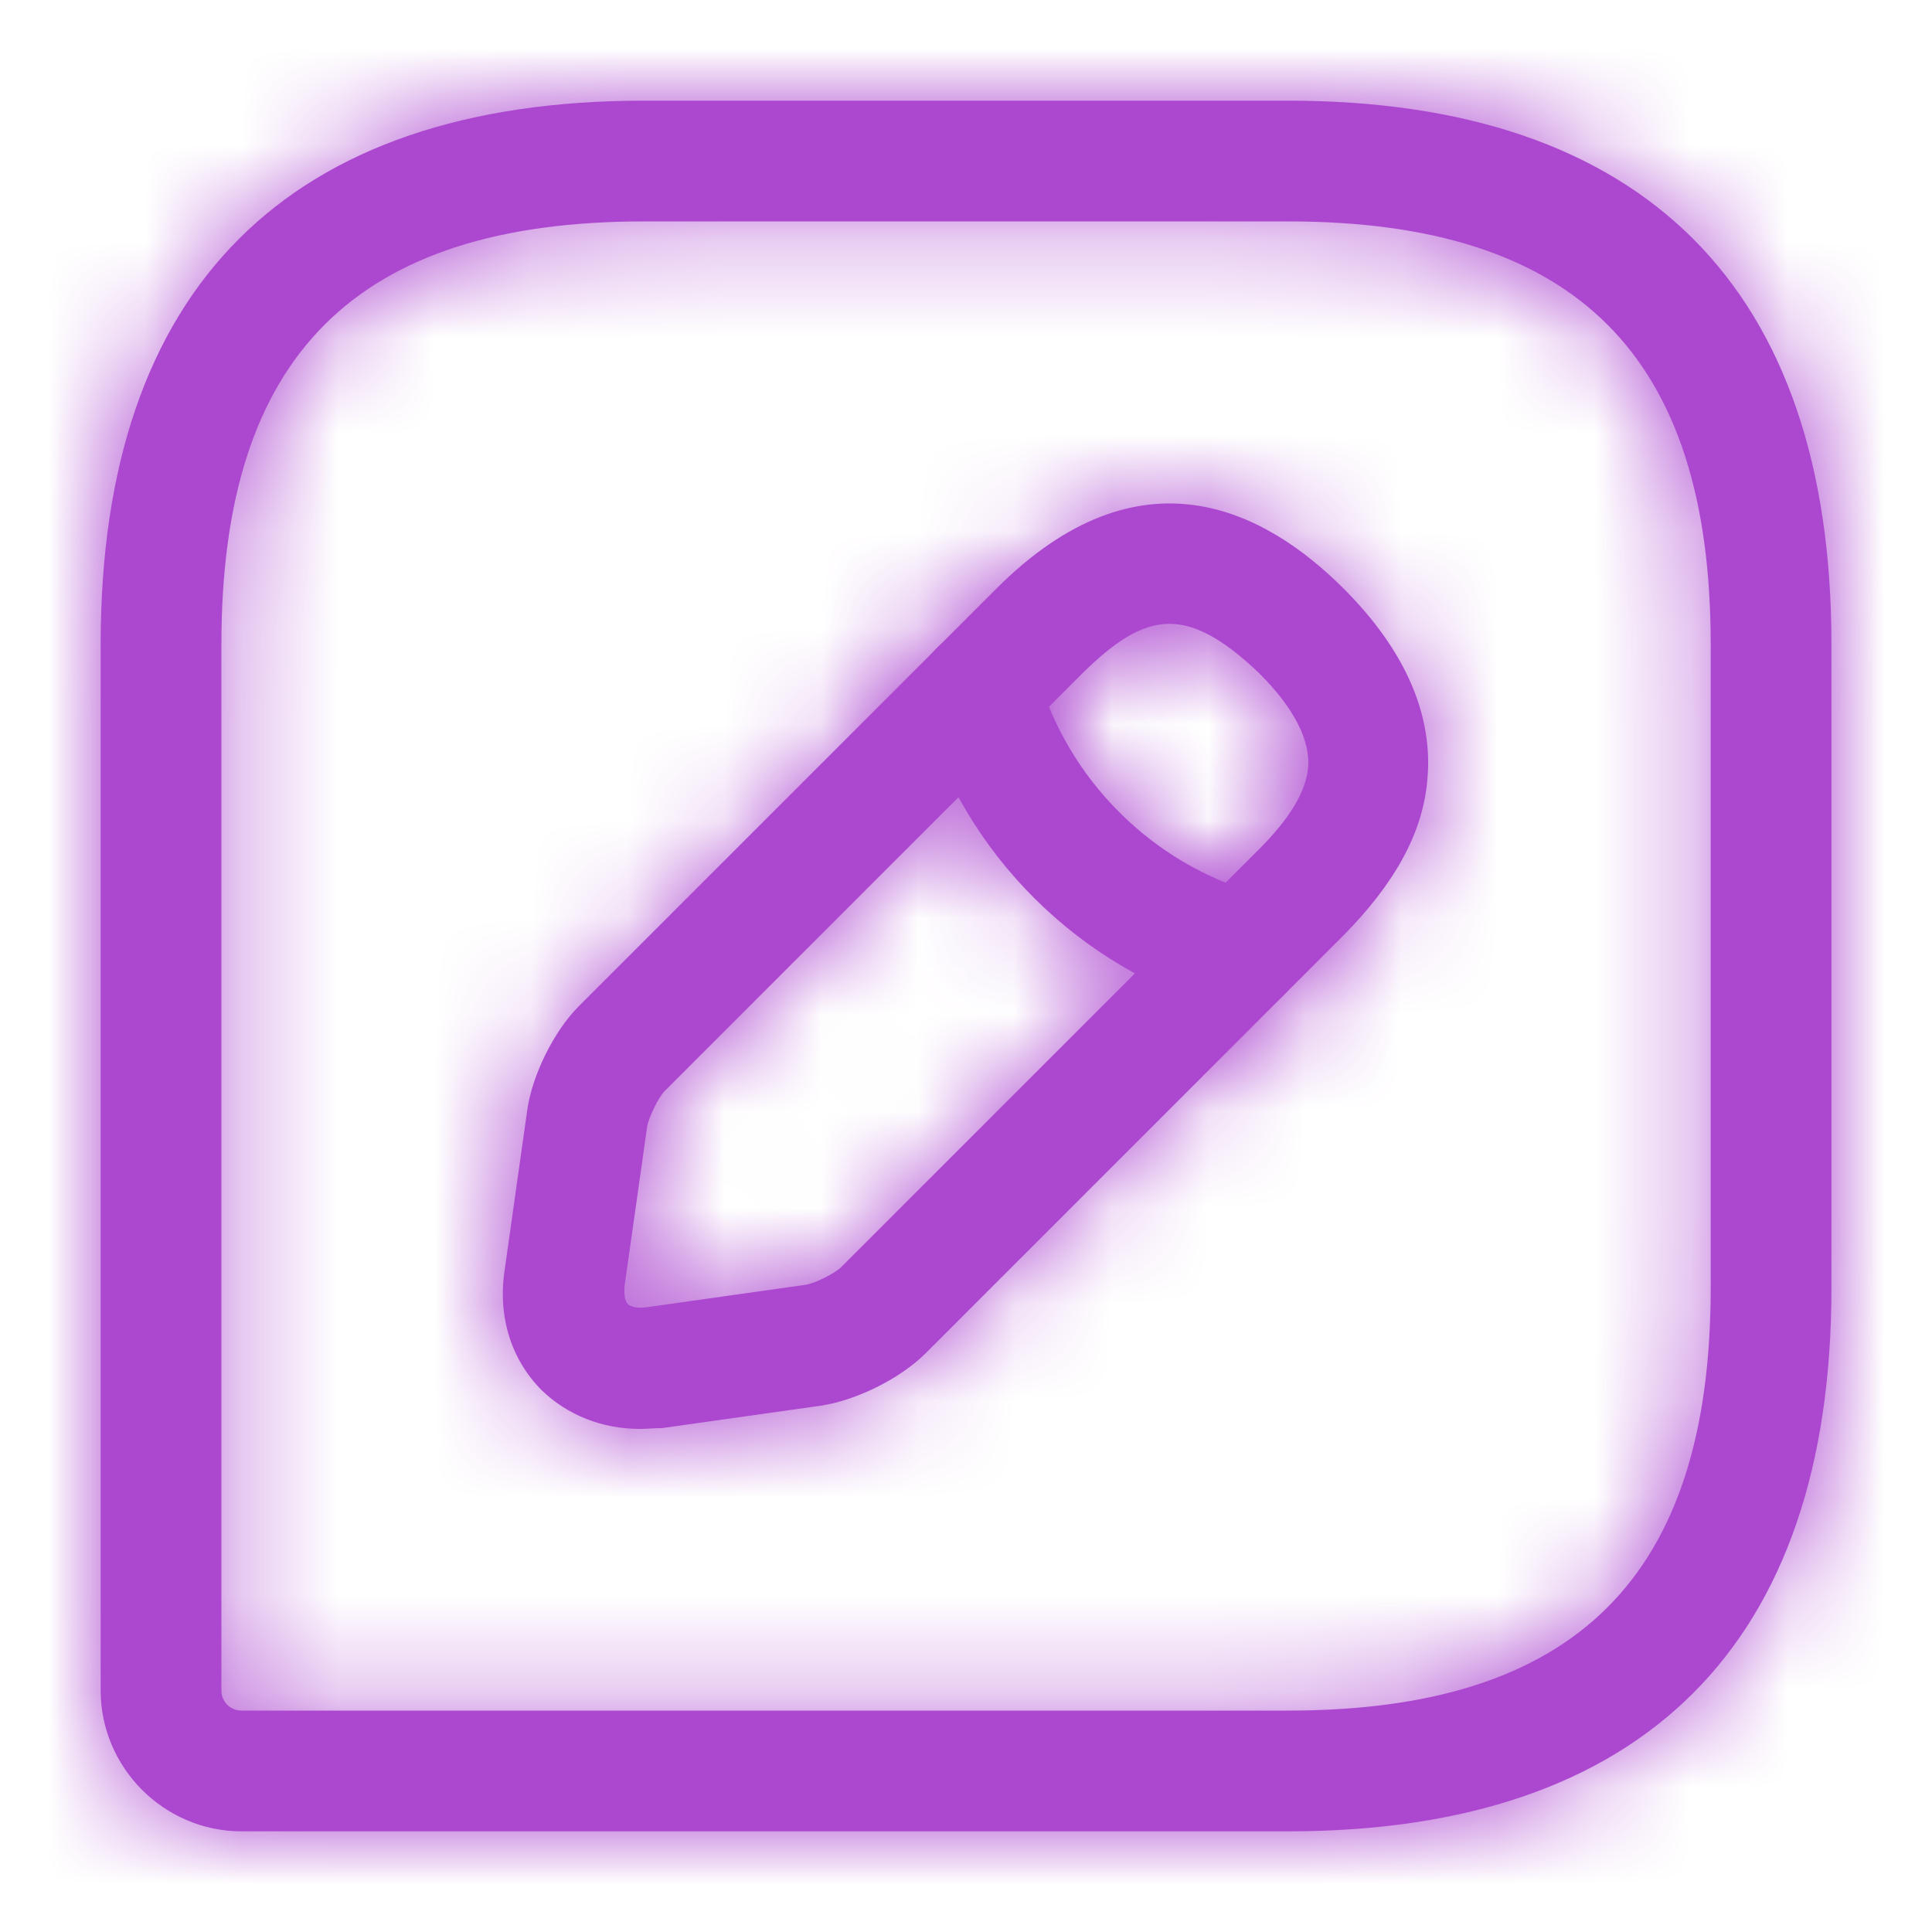
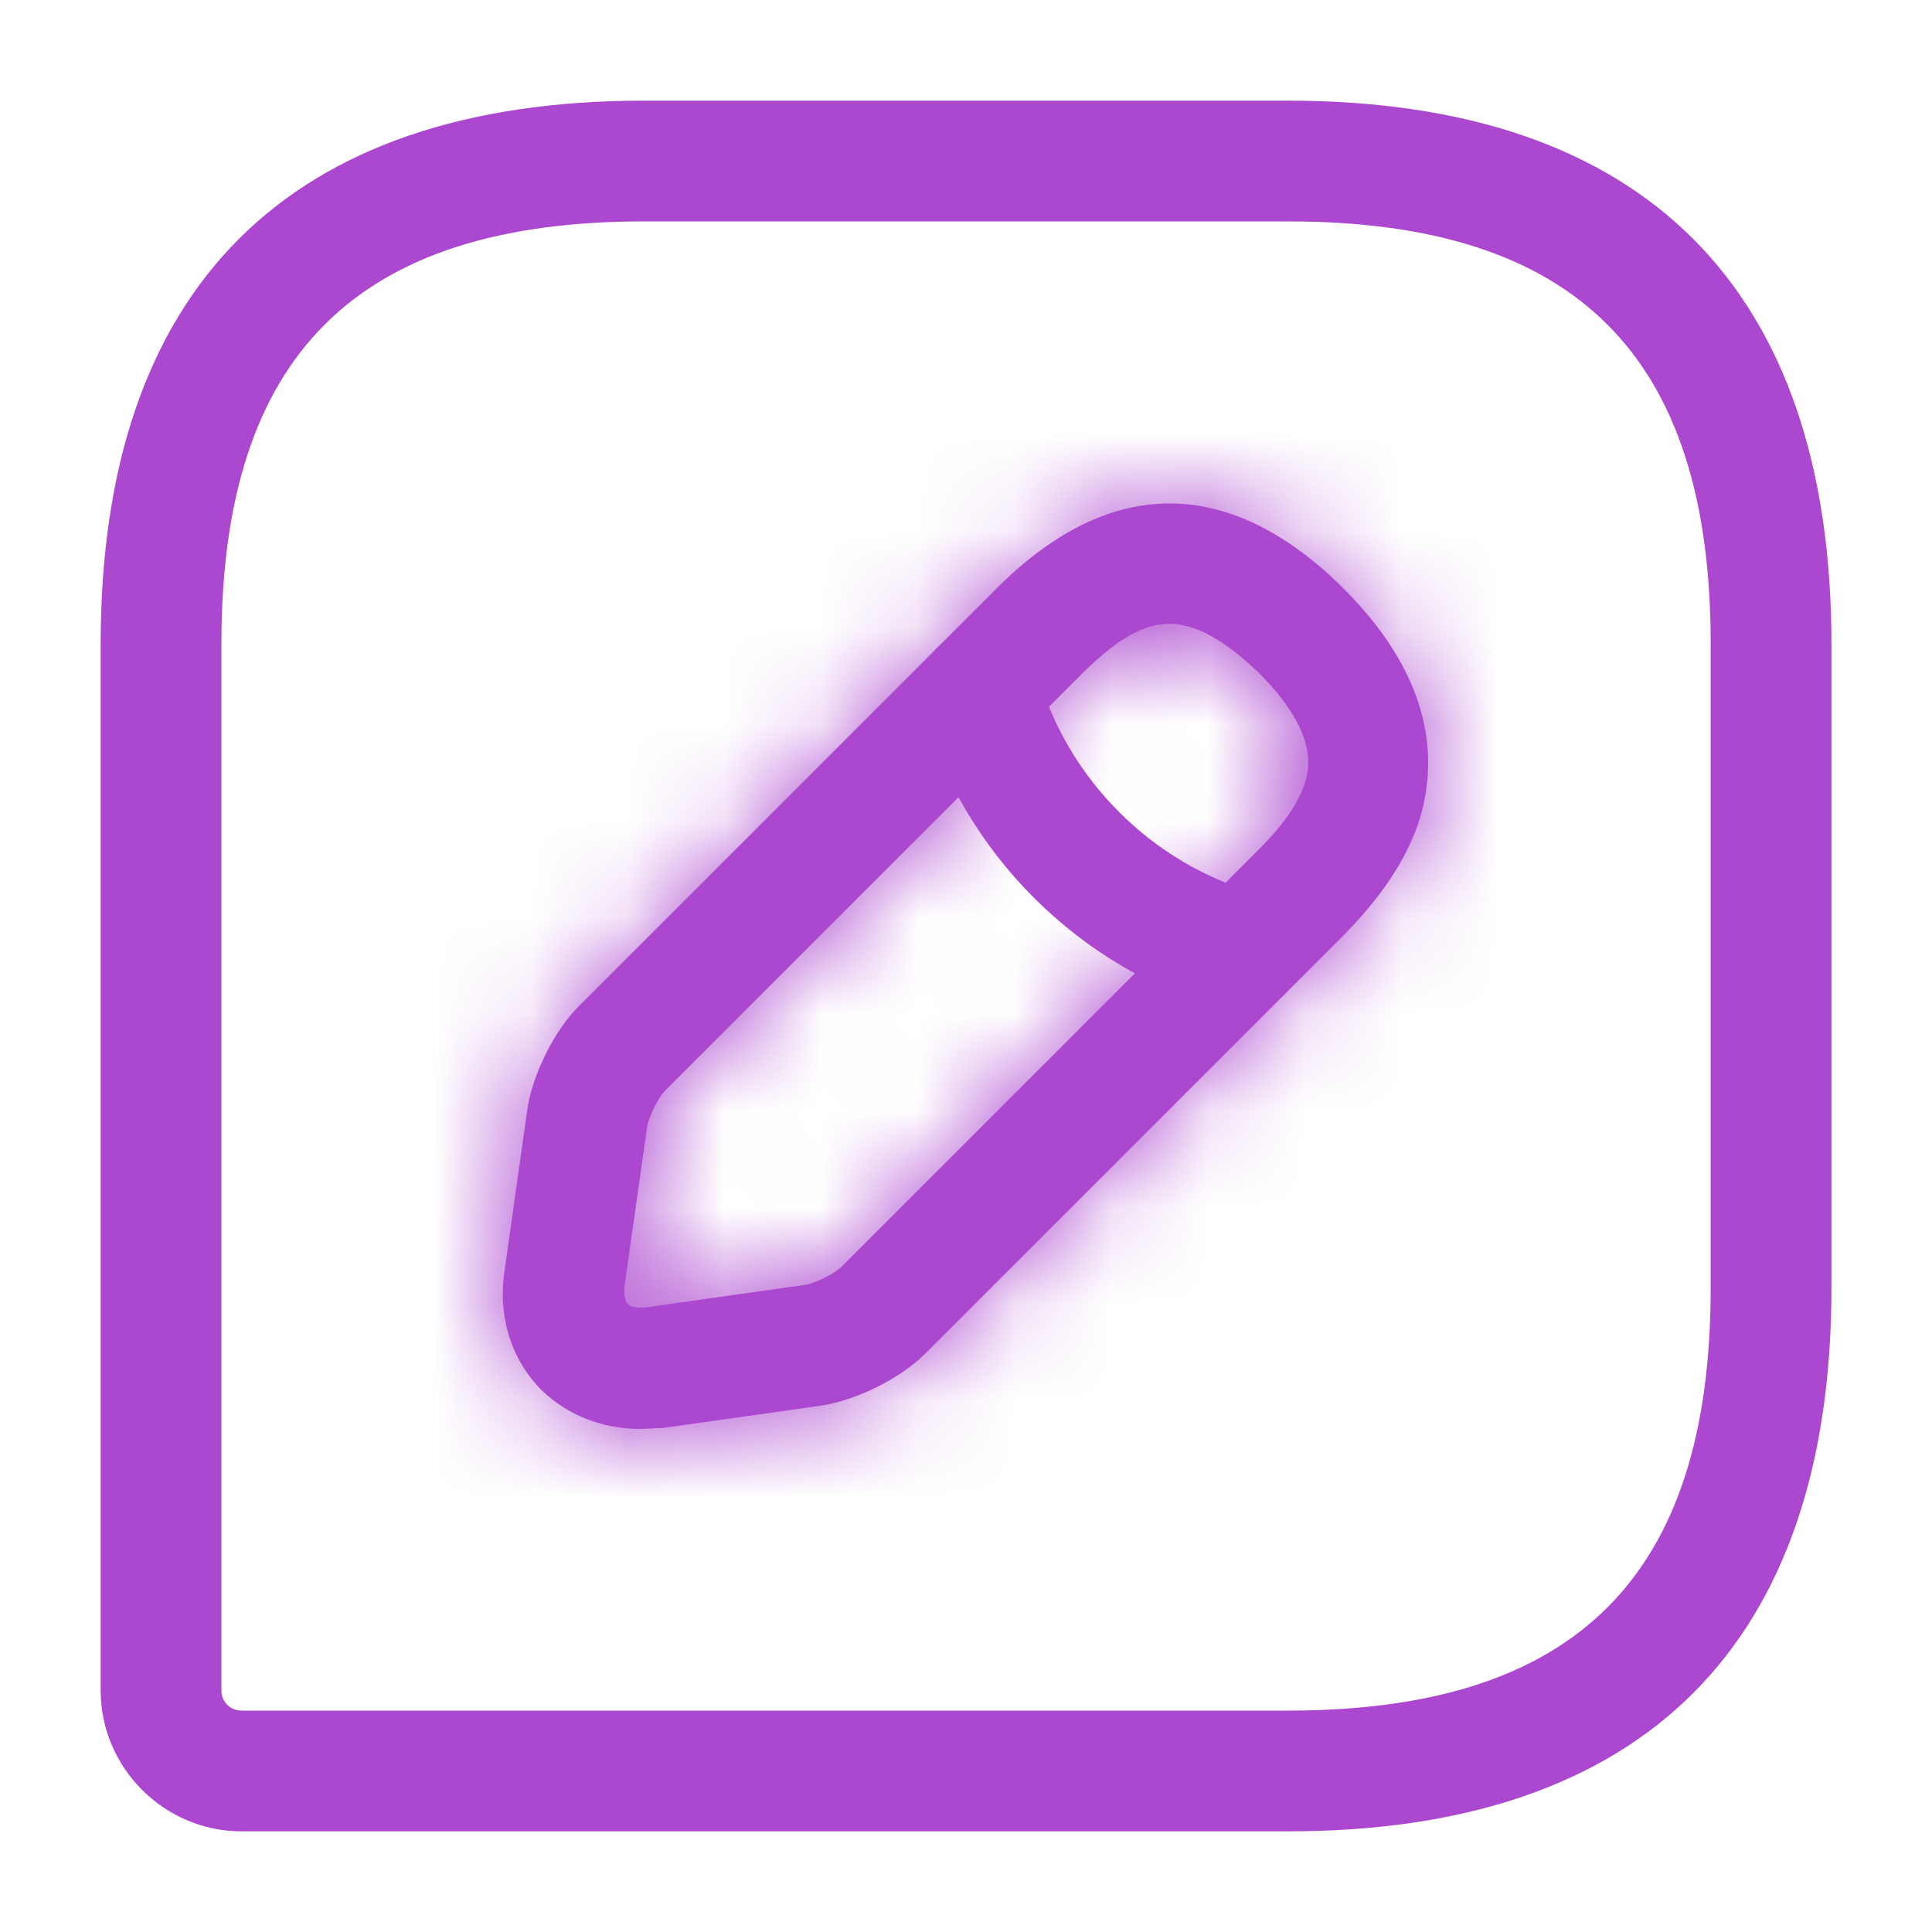
<svg xmlns="http://www.w3.org/2000/svg" width="20" height="20" viewBox="0 0 20 20" fill="none">
  <mask id="path-1-inside-1_4408_37434" fill="white">
    <path d="M13.334 18.958H2.5C1.7 18.958 1.042 18.3 1.042 17.5V6.667C1.042 2.983 2.984 1.042 6.667 1.042H13.334C17.017 1.042 18.959 2.983 18.959 6.667V13.333C18.959 17.017 17.017 18.958 13.334 18.958ZM6.667 2.292C3.684 2.292 2.292 3.683 2.292 6.667V17.5C2.292 17.617 2.384 17.708 2.5 17.708H13.334C16.317 17.708 17.709 16.317 17.709 13.333V6.667C17.709 3.683 16.317 2.292 13.334 2.292H6.667Z" />
  </mask>
  <path d="M13.334 18.958H2.5C1.7 18.958 1.042 18.3 1.042 17.5V6.667C1.042 2.983 2.984 1.042 6.667 1.042H13.334C17.017 1.042 18.959 2.983 18.959 6.667V13.333C18.959 17.017 17.017 18.958 13.334 18.958ZM6.667 2.292C3.684 2.292 2.292 3.683 2.292 6.667V17.5C2.292 17.617 2.384 17.708 2.5 17.708H13.334C16.317 17.708 17.709 16.317 17.709 13.333V6.667C17.709 3.683 16.317 2.292 13.334 2.292H6.667Z" fill="#AC47CF" />
-   <path d="M13.334 18.958V17.458H2.5V18.958V20.458H13.334V18.958ZM2.5 18.958V17.458C2.508 17.458 2.516 17.46 2.523 17.463C2.528 17.465 2.531 17.468 2.532 17.469C2.533 17.47 2.535 17.472 2.537 17.478C2.54 17.484 2.542 17.493 2.542 17.5H1.042H-0.458C-0.458 19.128 0.872 20.458 2.5 20.458V18.958ZM1.042 17.5H2.542V6.667H1.042H-0.458V17.5H1.042ZM1.042 6.667H2.542C2.542 5.076 2.958 4.109 3.534 3.534C4.109 2.958 5.077 2.542 6.667 2.542V1.042V-0.458C4.574 -0.458 2.729 0.096 1.413 1.412C0.096 2.728 -0.458 4.574 -0.458 6.667H1.042ZM6.667 1.042V2.542H13.334V1.042V-0.458H6.667V1.042ZM13.334 1.042V2.542C14.924 2.542 15.891 2.958 16.467 3.534C17.042 4.109 17.459 5.076 17.459 6.667H18.959H20.459C20.459 4.574 19.904 2.728 18.588 1.412C17.272 0.096 15.427 -0.458 13.334 -0.458V1.042ZM18.959 6.667H17.459V13.333H18.959H20.459V6.667H18.959ZM18.959 13.333H17.459C17.459 14.924 17.042 15.891 16.467 16.466C15.891 17.042 14.924 17.458 13.334 17.458V18.958V20.458C15.427 20.458 17.272 19.904 18.588 18.588C19.904 17.272 20.459 15.426 20.459 13.333H18.959ZM6.667 2.292V0.792C4.97 0.792 3.414 1.186 2.3 2.3C1.186 3.414 0.792 4.97 0.792 6.667H2.292H3.792C3.792 5.38 4.094 4.749 4.421 4.421C4.749 4.094 5.38 3.792 6.667 3.792V2.292ZM2.292 6.667H0.792V17.5H2.292H3.792V6.667H2.292ZM2.292 17.5H0.792C0.792 18.445 1.555 19.208 2.5 19.208V17.708V16.208C3.212 16.208 3.792 16.788 3.792 17.5H2.292ZM2.5 17.708V19.208H13.334V17.708V16.208H2.5V17.708ZM13.334 17.708V19.208C15.03 19.208 16.586 18.814 17.701 17.7C18.815 16.586 19.209 15.03 19.209 13.333H17.709H16.209C16.209 14.62 15.907 15.252 15.579 15.579C15.252 15.906 14.62 16.208 13.334 16.208V17.708ZM17.709 13.333H19.209V6.667H17.709H16.209V13.333H17.709ZM17.709 6.667H19.209C19.209 4.97 18.815 3.414 17.701 2.3C16.586 1.186 15.03 0.792 13.334 0.792V2.292V3.792C14.62 3.792 15.252 4.094 15.579 4.421C15.907 4.749 16.209 5.38 16.209 6.667H17.709ZM13.334 2.292V0.792H6.667V2.292V3.792H13.334V2.292Z" fill="#AC47CF" mask="url(#path-1-inside-1_4408_37434)" />
  <mask id="path-3-inside-2_4408_37434" fill="white">
    <path d="M6.625 14.792C6.233 14.792 5.875 14.65 5.608 14.392C5.291 14.075 5.15 13.625 5.225 13.142L5.458 11.492C5.508 11.133 5.733 10.675 5.991 10.417L10.316 6.092C11.8 4.608 13.091 5.275 13.908 6.092C14.55 6.733 14.841 7.408 14.775 8.083C14.725 8.633 14.433 9.15 13.908 9.683L9.583 14.008C9.325 14.267 8.875 14.492 8.508 14.55L6.858 14.783C6.783 14.783 6.7 14.792 6.625 14.792ZM12.108 6.458C11.8 6.458 11.525 6.658 11.208 6.967L6.883 11.292C6.816 11.358 6.716 11.567 6.7 11.658L6.466 13.308C6.458 13.392 6.466 13.467 6.5 13.5C6.533 13.533 6.608 13.542 6.691 13.533L8.341 13.3C8.441 13.283 8.641 13.183 8.708 13.117L13.033 8.792C13.35 8.475 13.516 8.2 13.541 7.95C13.566 7.667 13.4 7.333 13.033 6.967C12.666 6.617 12.375 6.458 12.108 6.458Z" />
  </mask>
  <path d="M6.625 14.792C6.233 14.792 5.875 14.65 5.608 14.392C5.291 14.075 5.15 13.625 5.225 13.142L5.458 11.492C5.508 11.133 5.733 10.675 5.991 10.417L10.316 6.092C11.8 4.608 13.091 5.275 13.908 6.092C14.55 6.733 14.841 7.408 14.775 8.083C14.725 8.633 14.433 9.15 13.908 9.683L9.583 14.008C9.325 14.267 8.875 14.492 8.508 14.55L6.858 14.783C6.783 14.783 6.7 14.792 6.625 14.792ZM12.108 6.458C11.8 6.458 11.525 6.658 11.208 6.967L6.883 11.292C6.816 11.358 6.716 11.567 6.7 11.658L6.466 13.308C6.458 13.392 6.466 13.467 6.5 13.5C6.533 13.533 6.608 13.542 6.691 13.533L8.341 13.3C8.441 13.283 8.641 13.183 8.708 13.117L13.033 8.792C13.35 8.475 13.516 8.2 13.541 7.95C13.566 7.667 13.4 7.333 13.033 6.967C12.666 6.617 12.375 6.458 12.108 6.458Z" fill="#AC47CF" />
  <path d="M5.608 14.392L4.547 15.452L4.556 15.461L4.564 15.469L5.608 14.392ZM5.225 13.142L6.707 13.372L6.709 13.362L6.71 13.352L5.225 13.142ZM5.458 11.492L6.943 11.702L6.944 11.699L5.458 11.492ZM5.991 10.417L4.931 9.356L4.931 9.356L5.991 10.417ZM10.316 6.092L11.377 7.152L11.377 7.152L10.316 6.092ZM14.775 8.083L13.282 7.936L13.281 7.947L14.775 8.083ZM13.908 9.683L14.969 10.744L14.977 10.736L13.908 9.683ZM8.508 14.55L8.718 16.035L8.731 16.033L8.744 16.031L8.508 14.55ZM6.858 14.783V16.283H6.964L7.068 16.268L6.858 14.783ZM11.208 6.967L10.162 5.892L10.155 5.899L10.148 5.906L11.208 6.967ZM6.883 11.292L5.822 10.231L5.822 10.231L6.883 11.292ZM6.7 11.658L5.224 11.39L5.219 11.419L5.215 11.448L6.7 11.658ZM6.466 13.308L4.981 13.098L4.977 13.129L4.974 13.159L6.466 13.308ZM6.691 13.533L6.841 15.026L6.871 15.023L6.901 15.018L6.691 13.533ZM8.341 13.3L8.551 14.785L8.57 14.783L8.588 14.78L8.341 13.3ZM13.541 7.95L15.034 8.099L15.035 8.09L15.036 8.082L13.541 7.95ZM13.033 6.967L14.094 5.906L14.082 5.894L14.069 5.882L13.033 6.967ZM6.625 14.792V13.292C6.611 13.292 6.61 13.289 6.619 13.293C6.624 13.294 6.629 13.297 6.635 13.301C6.641 13.305 6.647 13.309 6.652 13.314L5.608 14.392L4.564 15.469C5.125 16.012 5.864 16.292 6.625 16.292V14.792ZM5.608 14.392L6.669 13.331C6.676 13.338 6.683 13.347 6.69 13.358C6.696 13.369 6.7 13.379 6.703 13.386C6.708 13.403 6.702 13.401 6.707 13.372L5.225 13.142L3.743 12.912C3.6 13.831 3.867 14.772 4.547 15.452L5.608 14.392ZM5.225 13.142L6.71 13.352L6.943 11.702L5.458 11.492L3.973 11.282L3.74 12.932L5.225 13.142ZM5.458 11.492L6.944 11.699C6.942 11.715 6.941 11.708 6.951 11.679C6.959 11.652 6.973 11.618 6.991 11.582C7.009 11.545 7.028 11.514 7.043 11.491C7.06 11.467 7.065 11.465 7.052 11.477L5.991 10.417L4.931 9.356C4.438 9.849 4.067 10.609 3.972 11.284L5.458 11.492ZM5.991 10.417L7.052 11.477L11.377 7.152L10.316 6.092L9.256 5.031L4.931 9.356L5.991 10.417ZM10.316 6.092L11.377 7.152C11.633 6.897 11.822 6.792 11.933 6.749C12.035 6.709 12.104 6.708 12.159 6.715C12.304 6.735 12.544 6.849 12.848 7.152L13.908 6.092L14.969 5.031C14.455 4.517 13.642 3.89 12.565 3.743C11.392 3.583 10.252 4.034 9.256 5.031L10.316 6.092ZM13.908 6.092L12.848 7.152C13.282 7.587 13.291 7.844 13.282 7.936L14.775 8.083L16.267 8.231C16.392 6.973 15.817 5.879 14.969 5.031L13.908 6.092ZM14.775 8.083L13.281 7.947C13.274 8.024 13.229 8.235 12.839 8.631L13.908 9.683L14.977 10.736C15.637 10.065 16.176 9.242 16.269 8.219L14.775 8.083ZM13.908 9.683L12.848 8.623L8.522 12.948L9.583 14.008L10.644 15.069L14.969 10.744L13.908 9.683ZM9.583 14.008L8.522 12.948C8.532 12.938 8.528 12.944 8.504 12.96C8.481 12.976 8.45 12.995 8.412 13.014C8.375 13.033 8.34 13.047 8.31 13.057C8.28 13.068 8.266 13.069 8.272 13.069L8.508 14.55L8.744 16.031C9.411 15.925 10.153 15.559 10.644 15.069L9.583 14.008ZM8.508 14.55L8.298 13.065L6.648 13.298L6.858 14.783L7.068 16.268L8.718 16.035L8.508 14.55ZM6.858 14.783V13.283C6.774 13.283 6.694 13.288 6.663 13.29C6.615 13.292 6.616 13.292 6.625 13.292V14.792V16.292C6.709 16.292 6.789 16.287 6.82 16.285C6.868 16.283 6.867 16.283 6.858 16.283V14.783ZM12.108 6.458V4.958C11.137 4.958 10.471 5.591 10.162 5.892L11.208 6.967L12.255 8.041C12.316 7.982 12.361 7.941 12.395 7.913C12.429 7.885 12.441 7.878 12.436 7.881C12.429 7.885 12.395 7.905 12.337 7.924C12.275 7.943 12.197 7.958 12.108 7.958V6.458ZM11.208 6.967L10.148 5.906L5.822 10.231L6.883 11.292L7.944 12.352L12.269 8.027L11.208 6.967ZM6.883 11.292L5.822 10.231C5.601 10.452 5.469 10.717 5.427 10.803C5.377 10.904 5.271 11.132 5.224 11.39L6.7 11.658L8.176 11.927C8.164 11.99 8.151 12.036 8.144 12.057C8.137 12.081 8.131 12.098 8.128 12.106C8.122 12.122 8.119 12.128 8.118 12.129C8.118 12.129 8.113 12.139 8.1 12.161C8.093 12.172 8.079 12.193 8.059 12.22C8.041 12.244 8.002 12.294 7.944 12.352L6.883 11.292ZM6.7 11.658L5.215 11.448L4.981 13.098L6.466 13.308L7.952 13.518L8.185 11.868L6.7 11.658ZM6.466 13.308L4.974 13.159C4.962 13.282 4.955 13.457 4.985 13.654C5.01 13.812 5.092 14.214 5.439 14.561L6.5 13.5L7.56 12.439C7.727 12.606 7.818 12.779 7.867 12.899C7.917 13.02 7.939 13.124 7.95 13.191C7.97 13.322 7.963 13.418 7.959 13.457L6.466 13.308ZM6.5 13.5L5.439 14.561C5.786 14.908 6.187 14.989 6.345 15.014C6.543 15.045 6.718 15.038 6.841 15.026L6.691 13.533L6.542 12.041C6.582 12.037 6.678 12.03 6.808 12.05C6.876 12.061 6.98 12.083 7.101 12.133C7.221 12.182 7.394 12.273 7.56 12.439L6.5 13.5ZM6.691 13.533L6.901 15.018L8.551 14.785L8.341 13.3L8.131 11.815L6.481 12.048L6.691 13.533ZM8.341 13.3L8.588 14.78C8.863 14.734 9.1 14.623 9.208 14.569C9.307 14.519 9.556 14.39 9.769 14.177L8.708 13.117L7.647 12.056C7.701 12.002 7.747 11.966 7.77 11.948C7.796 11.929 7.816 11.915 7.828 11.908C7.85 11.894 7.863 11.887 7.866 11.885C7.871 11.883 7.882 11.878 7.903 11.87C7.911 11.867 7.983 11.839 8.095 11.82L8.341 13.3ZM8.708 13.117L9.769 14.177L14.094 9.852L13.033 8.792L11.973 7.731L7.647 12.056L8.708 13.117ZM13.033 8.792L14.094 9.852C14.482 9.464 14.956 8.877 15.034 8.099L13.541 7.95L12.049 7.801C12.056 7.725 12.073 7.666 12.087 7.627C12.094 7.608 12.101 7.594 12.105 7.584C12.11 7.575 12.113 7.57 12.113 7.57C12.113 7.57 12.111 7.573 12.105 7.581C12.1 7.588 12.092 7.599 12.08 7.613C12.057 7.642 12.022 7.681 11.973 7.731L13.033 8.792ZM13.541 7.95L15.036 8.082C15.121 7.119 14.554 6.366 14.094 5.906L13.033 6.967L11.973 8.027C12.025 8.079 12.059 8.12 12.08 8.147C12.101 8.175 12.104 8.184 12.099 8.174C12.09 8.156 12.029 8.027 12.047 7.818L13.541 7.95ZM13.033 6.967L14.069 5.882C13.638 5.47 12.98 4.958 12.108 4.958V6.458V7.958C12.024 7.958 11.952 7.945 11.899 7.93C11.847 7.915 11.818 7.899 11.812 7.897C11.808 7.894 11.822 7.901 11.855 7.927C11.889 7.953 11.936 7.993 11.997 8.052L13.033 6.967Z" fill="#AC47CF" mask="url(#path-3-inside-2_4408_37434)" />
  <mask id="path-5-inside-3_4408_37434" fill="white">
-     <path d="M12.85 10.483C12.791 10.483 12.733 10.475 12.683 10.458C11.175 10.033 9.966 8.833 9.541 7.317C9.45 6.983 9.641 6.642 9.975 6.542C10.308 6.45 10.65 6.642 10.741 6.975C11.05 8.067 11.925 8.942 13.016 9.25C13.35 9.342 13.541 9.692 13.45 10.025C13.375 10.3 13.125 10.483 12.85 10.483Z" />
-   </mask>
+     </mask>
  <path d="M12.85 10.483C12.791 10.483 12.733 10.475 12.683 10.458C11.175 10.033 9.966 8.833 9.541 7.317C9.45 6.983 9.641 6.642 9.975 6.542C10.308 6.45 10.65 6.642 10.741 6.975C11.05 8.067 11.925 8.942 13.016 9.25C13.35 9.342 13.541 9.692 13.45 10.025C13.375 10.3 13.125 10.483 12.85 10.483Z" fill="#AC47CF" />
  <path d="M12.683 10.458L13.157 9.035L13.124 9.024L13.09 9.015L12.683 10.458ZM9.541 7.317L8.095 7.714L8.097 7.721L9.541 7.317ZM9.975 6.542L9.577 5.095L9.56 5.1L9.544 5.105L9.975 6.542ZM10.741 6.975L9.295 7.373L9.298 7.383L10.741 6.975ZM13.016 9.25L12.609 10.694L12.619 10.696L13.016 9.25ZM13.45 10.025L12.004 9.627L12.003 9.63L13.45 10.025ZM12.85 10.483V8.983C12.924 8.983 13.029 8.993 13.157 9.035L12.683 10.458L12.209 11.881C12.437 11.957 12.659 11.983 12.85 11.983V10.483ZM12.683 10.458L13.09 9.015C12.081 8.73 11.269 7.921 10.986 6.912L9.541 7.317L8.097 7.721C8.664 9.745 10.268 11.336 12.276 11.902L12.683 10.458ZM9.541 7.317L10.988 6.919C11.116 7.384 10.84 7.848 10.406 7.978L9.975 6.542L9.544 5.105C8.443 5.435 7.784 6.583 8.095 7.714L9.541 7.317ZM9.975 6.542L10.373 7.988C9.917 8.113 9.426 7.848 9.295 7.373L10.741 6.975L12.188 6.577C11.874 5.435 10.699 4.787 9.577 5.095L9.975 6.542ZM10.741 6.975L9.298 7.383C9.748 8.976 11.015 10.243 12.609 10.694L13.016 9.25L13.424 7.806C12.834 7.64 12.352 7.157 12.185 6.567L10.741 6.975ZM13.016 9.25L12.619 10.696C12.126 10.561 11.883 10.066 12.004 9.627L13.45 10.025L14.896 10.423C15.2 9.318 14.573 8.122 13.414 7.804L13.016 9.25ZM13.45 10.025L12.003 9.63C12.109 9.239 12.463 8.983 12.85 8.983V10.483V11.983C13.787 11.983 14.64 11.361 14.897 10.42L13.45 10.025Z" fill="#AC47CF" mask="url(#path-5-inside-3_4408_37434)" />
</svg>